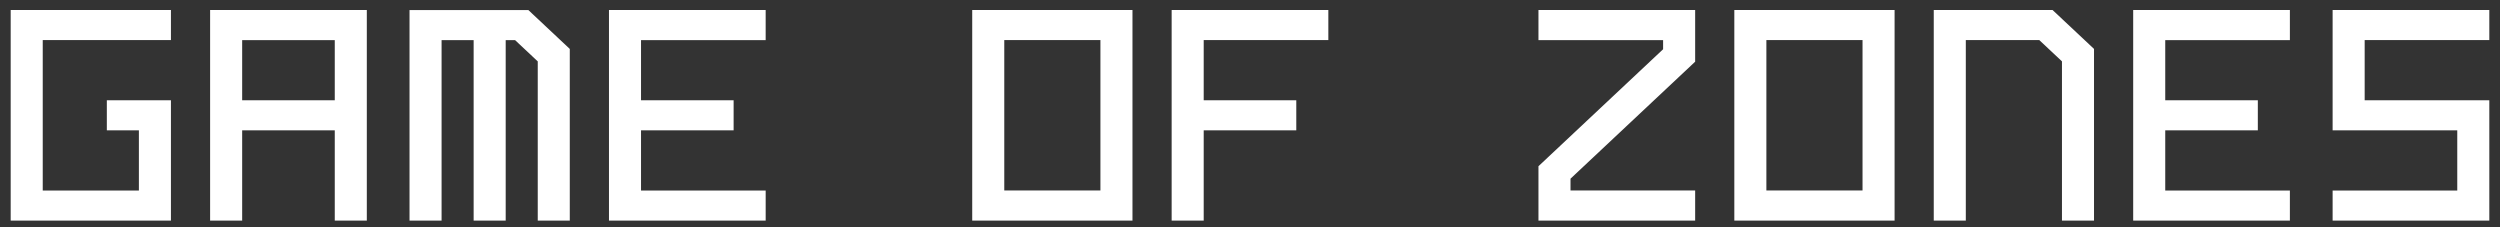
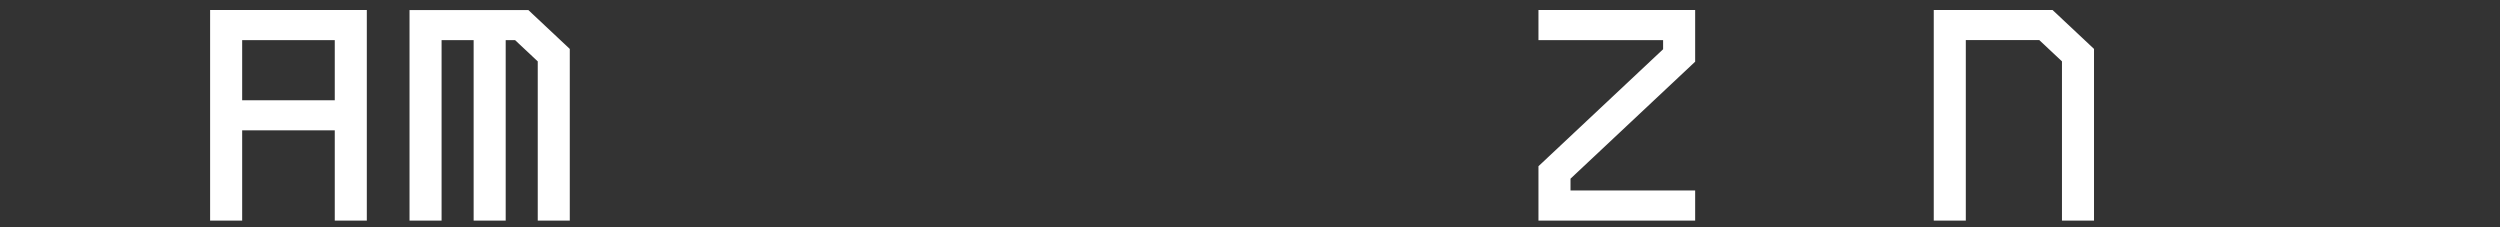
<svg xmlns="http://www.w3.org/2000/svg" width="286" height="26" fill="#fff">
  <rect width="100%" height="100%" fill="#333333" stroke="none" />
  <path fill-rule="evenodd" d="M24.037 1.146v24.088h3.667V14.911h10.593v10.324h3.667V1.146H24.037zm3.667 3.441v6.882h10.593V4.588H27.704z" />
-   <path d="M4.889 4.588v17.206h11v-6.882h-3.667V11.47h7.333v13.765H1.222V1.146h18.333v3.441H4.889zm64.778-3.442v24.088h17.926v-3.441h-14.26v-6.882h10.593V11.47H73.333V4.588h14.259V1.146H69.667zm215.111 0v3.441h-14.26v6.882h14.26v13.765h-17.926v-3.441h14.259v-6.882h-14.259V1.146h17.926zm-22.815 0h-17.926v24.088h17.926v-3.441h-14.259v-6.882h10.592V11.47h-10.592V4.588h14.259V1.146zm-110 0v3.441h-14.259v6.882h10.592v3.441h-10.592v10.324h-3.667V1.146h17.926z" />
-   <path d="M111.222 1.146v24.088h18.333V1.146h-18.333zm14.667 3.441h-11v17.206h11V4.588zm72.518-3.441v24.088h18.334V1.146h-18.334zm14.667 3.441h-11v17.206h11V4.588z" fill-rule="evenodd" />
  <path d="M179.667 20.441v1.352h14.259v3.441H176v-6.219l14.259-13.382V4.588H176V1.146h17.926v5.912L179.667 20.44zM65.185 25.237h-3.667V7.023L58.925 4.59h-1.074v20.647h-3.667V4.59h-3.667v20.647H46.85V1.148h13.592l4.741 4.449v19.639zM235.889 7.021l-2.593-2.434h-8.407v20.647h-3.667V1.146h13.592l4.741 4.449v19.639h-3.666V7.021z" />
</svg>